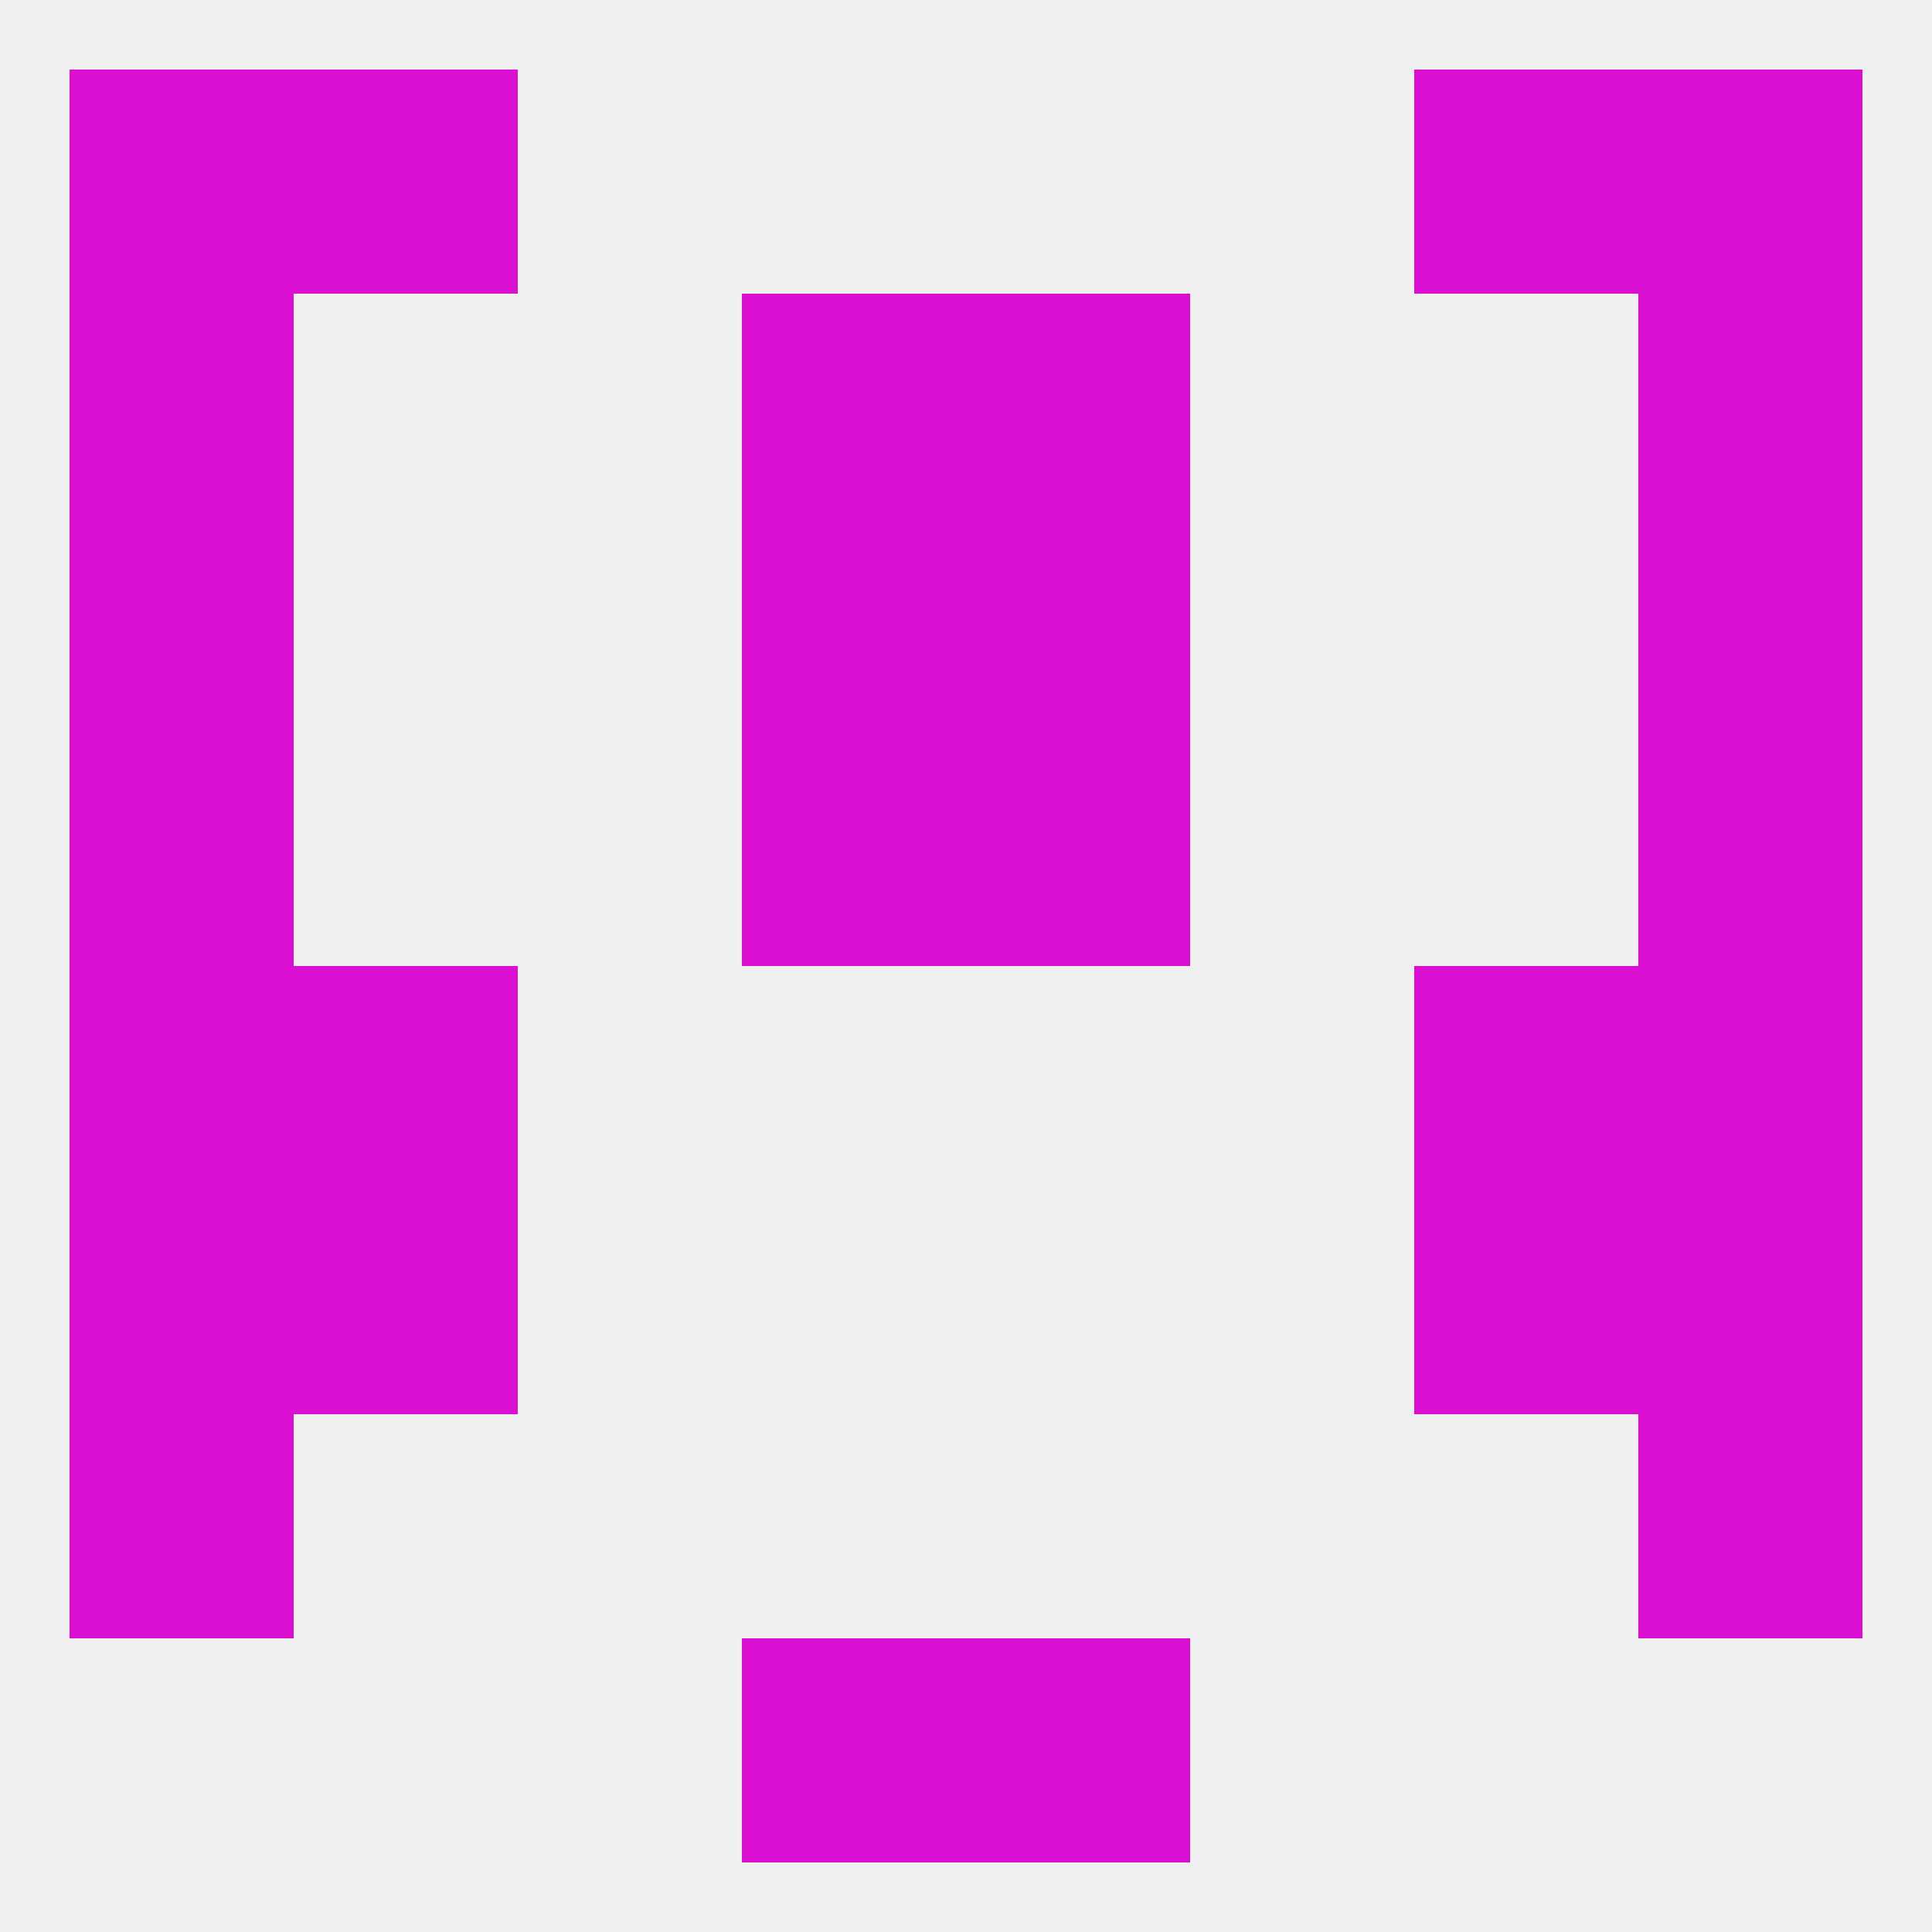
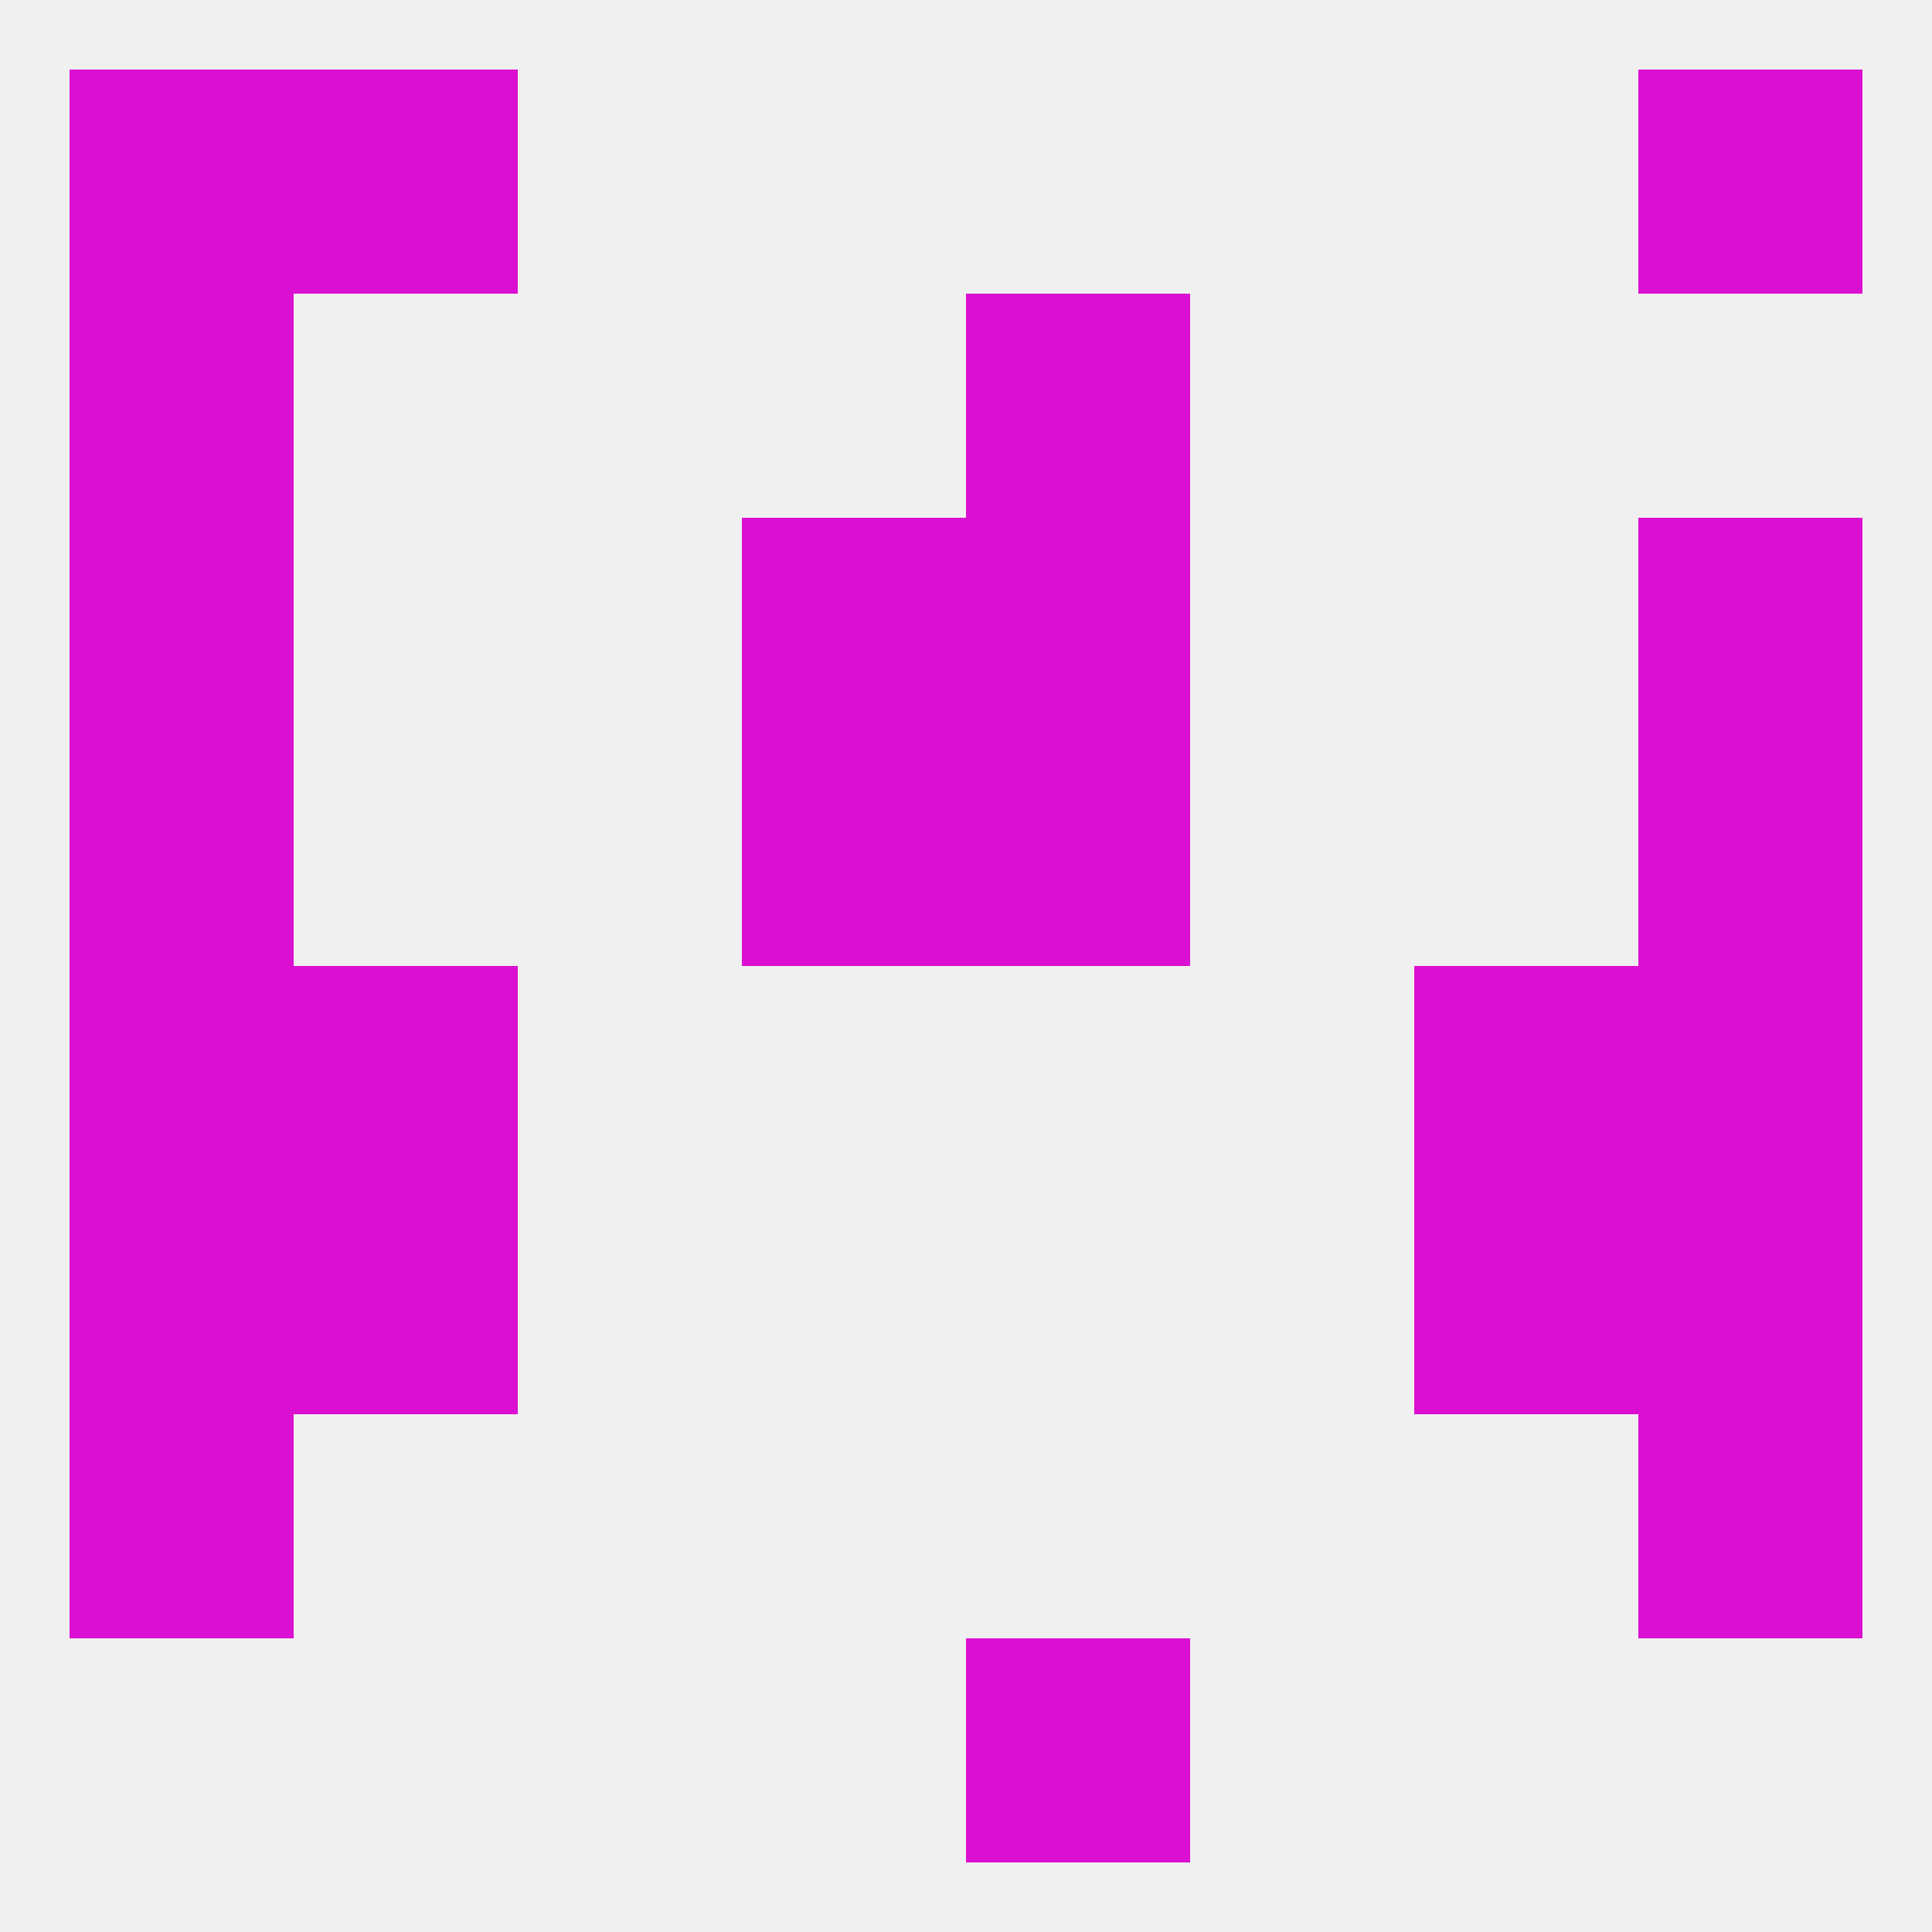
<svg xmlns="http://www.w3.org/2000/svg" version="1.1" baseprofile="full" width="250" height="250" viewBox="0 0 250 250">
  <rect width="100%" height="100%" fill="rgba(240,240,240,255)" />
-   <rect x="96" y="212" width="29" height="29" fill="rgba(219,15,209,255)" />
  <rect x="125" y="212" width="29" height="29" fill="rgba(219,15,209,255)" />
  <rect x="9" y="154" width="29" height="29" fill="rgba(219,15,209,255)" />
  <rect x="212" y="154" width="29" height="29" fill="rgba(219,15,209,255)" />
  <rect x="38" y="154" width="29" height="29" fill="rgba(219,15,209,255)" />
  <rect x="183" y="154" width="29" height="29" fill="rgba(219,15,209,255)" />
  <rect x="38" y="125" width="29" height="29" fill="rgba(219,15,209,255)" />
  <rect x="183" y="125" width="29" height="29" fill="rgba(219,15,209,255)" />
  <rect x="9" y="125" width="29" height="29" fill="rgba(219,15,209,255)" />
  <rect x="212" y="125" width="29" height="29" fill="rgba(219,15,209,255)" />
  <rect x="9" y="96" width="29" height="29" fill="rgba(219,15,209,255)" />
  <rect x="212" y="96" width="29" height="29" fill="rgba(219,15,209,255)" />
  <rect x="96" y="96" width="29" height="29" fill="rgba(219,15,209,255)" />
  <rect x="125" y="96" width="29" height="29" fill="rgba(219,15,209,255)" />
-   <rect x="96" y="38" width="29" height="29" fill="rgba(219,15,209,255)" />
  <rect x="125" y="38" width="29" height="29" fill="rgba(219,15,209,255)" />
  <rect x="9" y="38" width="29" height="29" fill="rgba(219,15,209,255)" />
-   <rect x="212" y="38" width="29" height="29" fill="rgba(219,15,209,255)" />
  <rect x="9" y="67" width="29" height="29" fill="rgba(219,15,209,255)" />
  <rect x="212" y="67" width="29" height="29" fill="rgba(219,15,209,255)" />
  <rect x="96" y="67" width="29" height="29" fill="rgba(219,15,209,255)" />
  <rect x="125" y="67" width="29" height="29" fill="rgba(219,15,209,255)" />
  <rect x="38" y="9" width="29" height="29" fill="rgba(219,15,209,255)" />
-   <rect x="183" y="9" width="29" height="29" fill="rgba(219,15,209,255)" />
  <rect x="9" y="9" width="29" height="29" fill="rgba(219,15,209,255)" />
  <rect x="212" y="9" width="29" height="29" fill="rgba(219,15,209,255)" />
  <rect x="9" y="183" width="29" height="29" fill="rgba(219,15,209,255)" />
  <rect x="212" y="183" width="29" height="29" fill="rgba(219,15,209,255)" />
</svg>